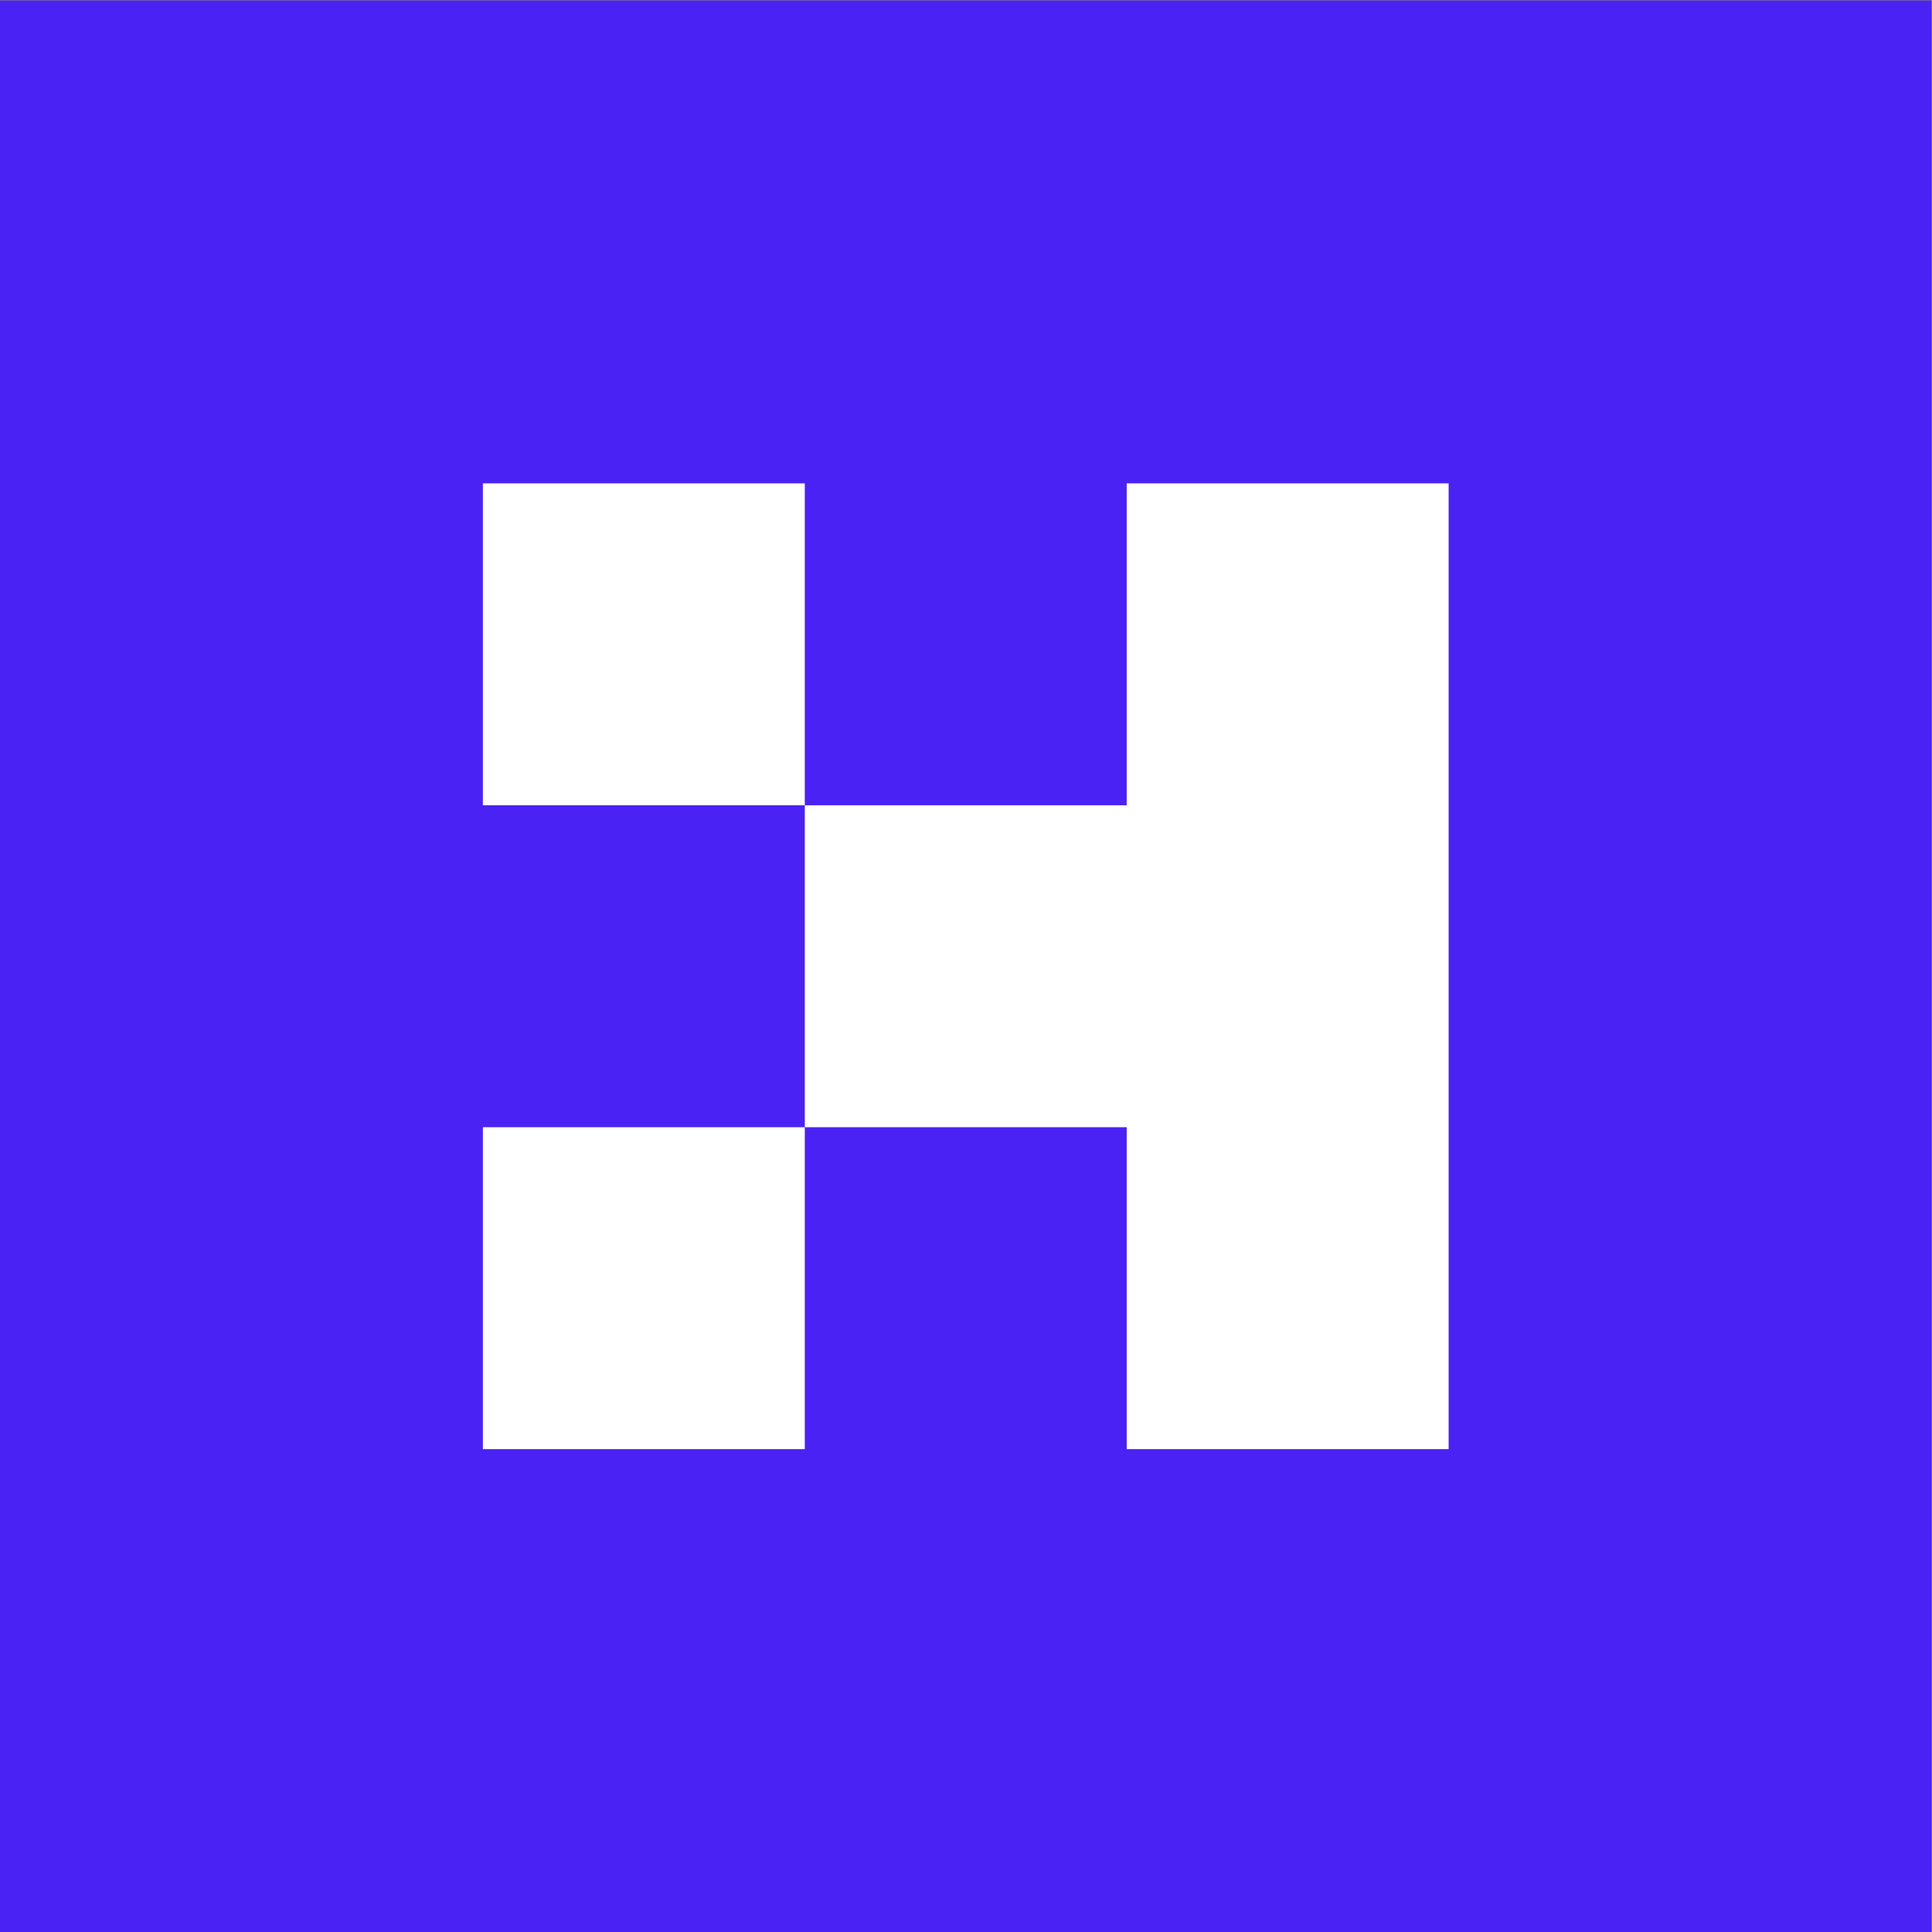
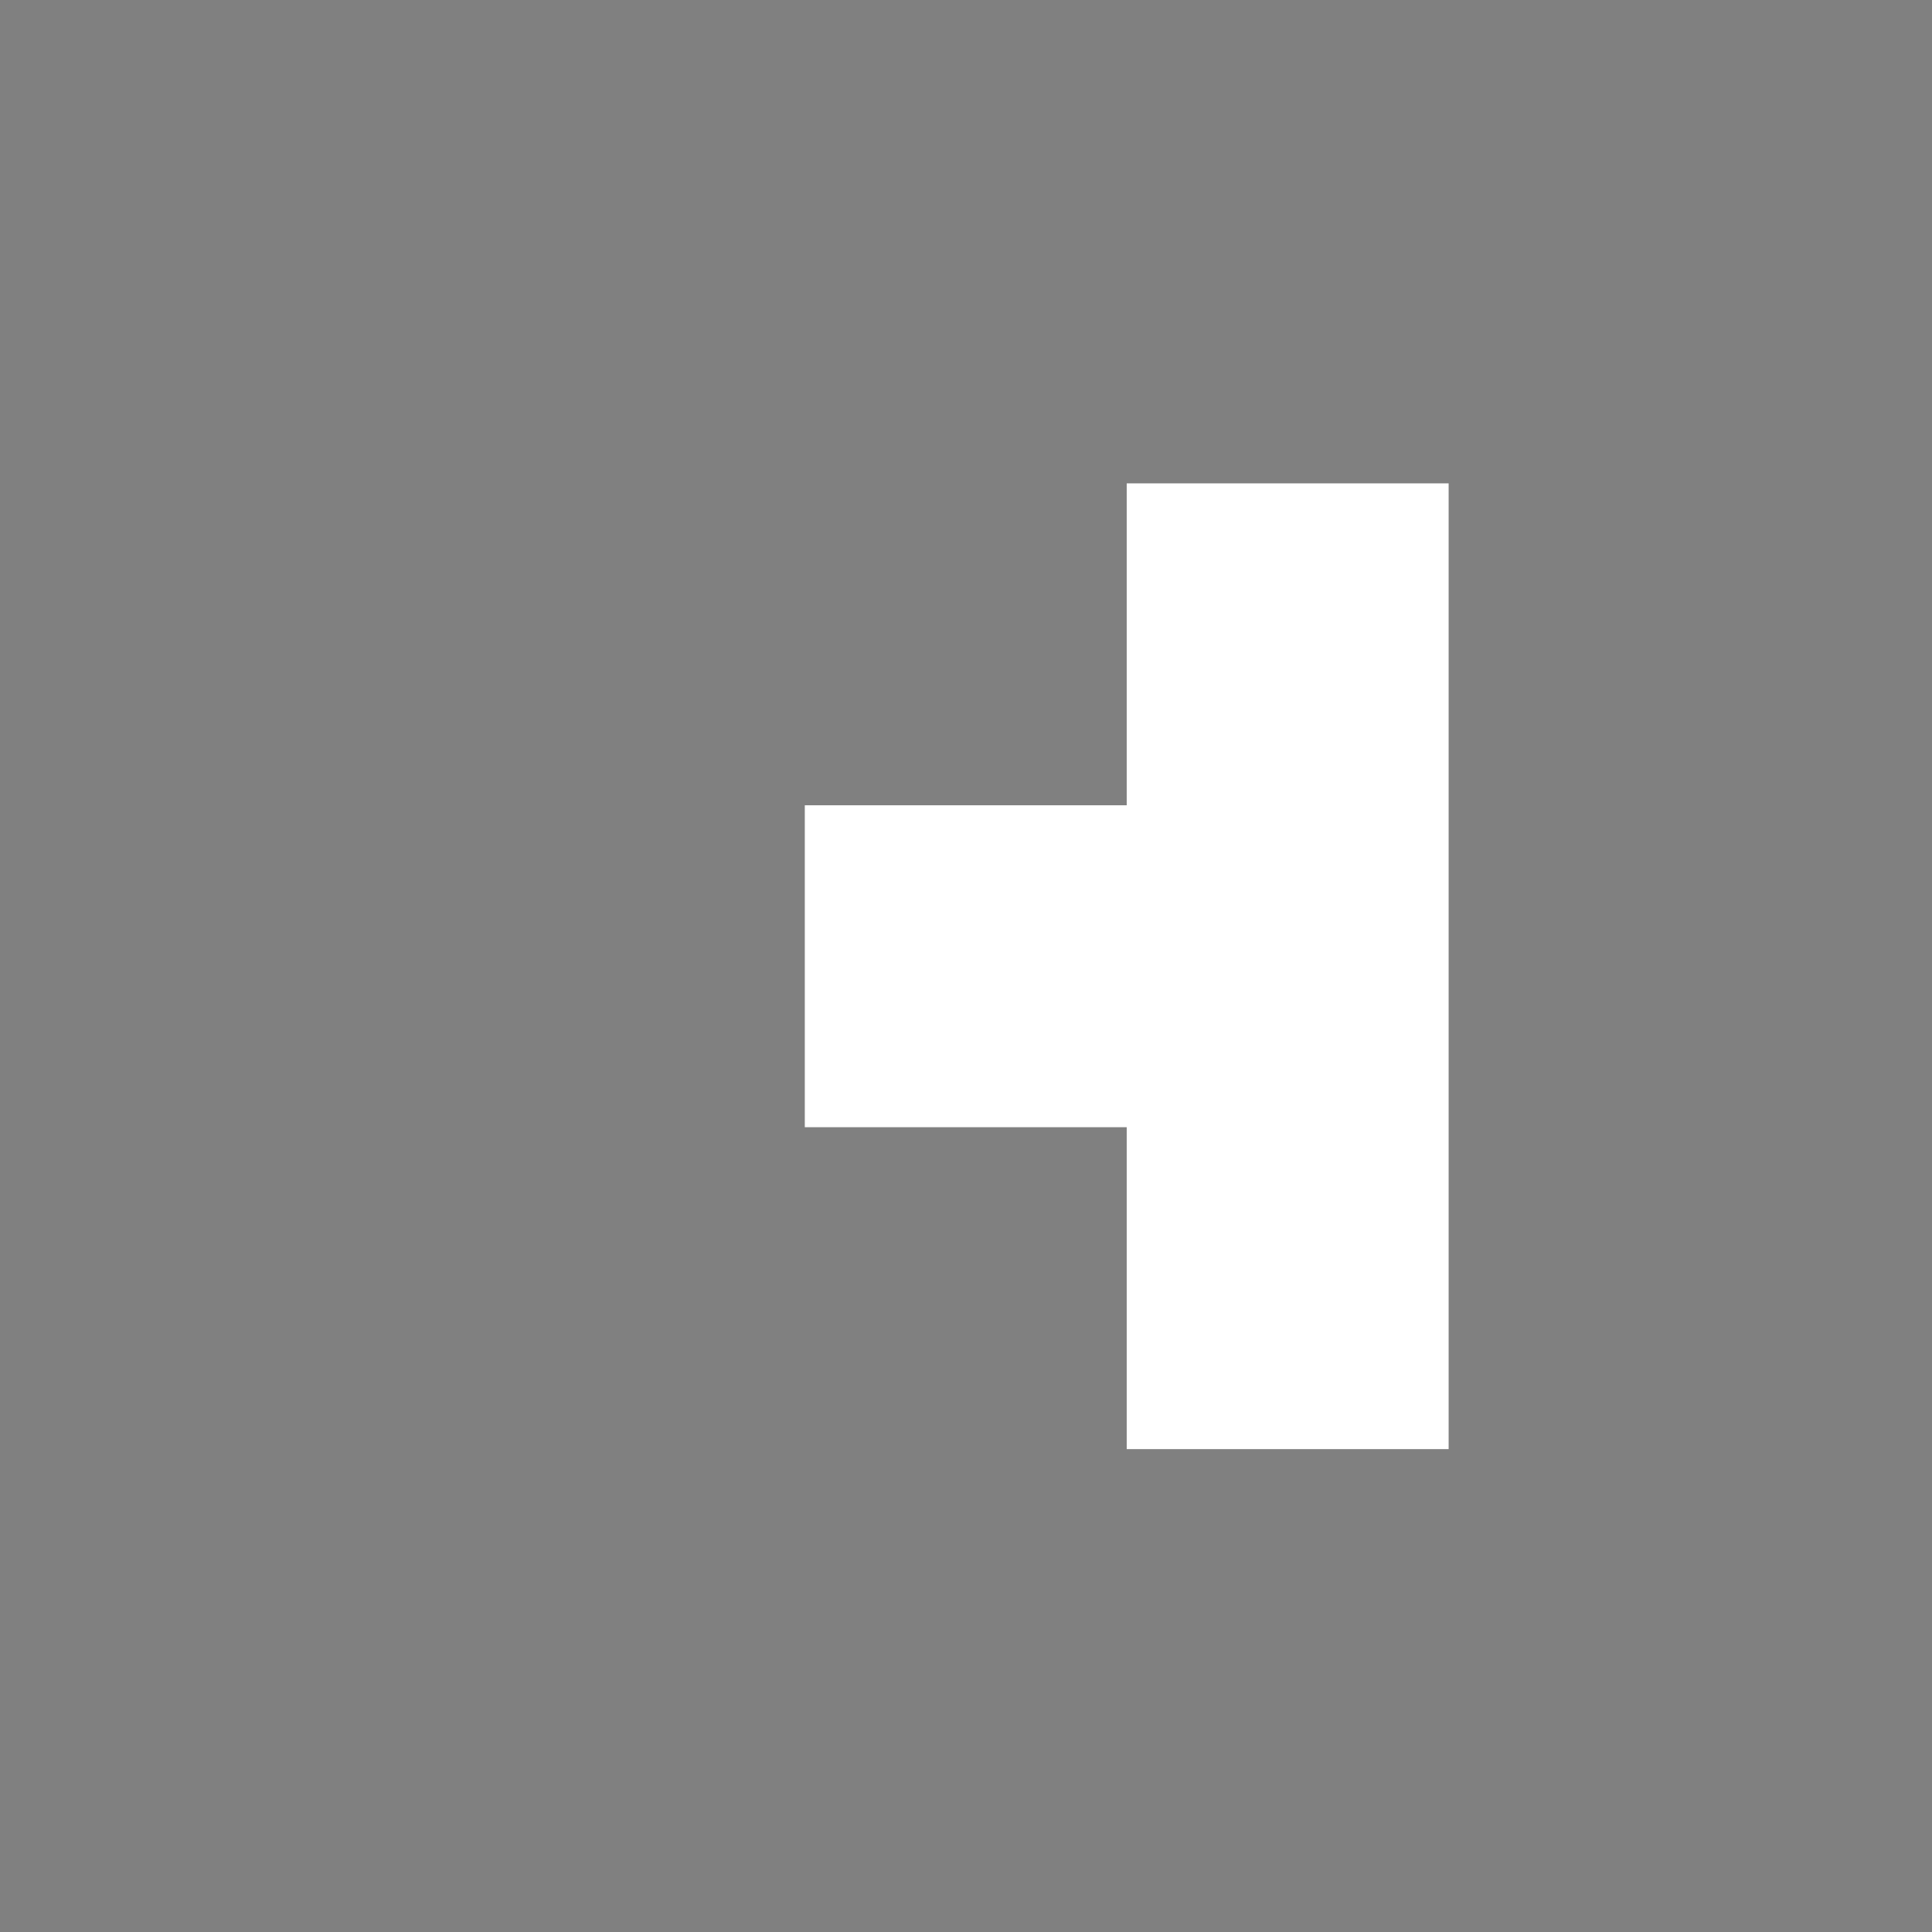
<svg xmlns="http://www.w3.org/2000/svg" viewBox="0 0 1200 1200" height="1200" width="1200" xml:space="preserve" id="svg2" version="1.1">
  <rect x="0" y="0" width="1200" height="1200" fill="#808080" stroke="none" />
  <defs id="defs6" />
  <g transform="matrix(1.333,0,0,-1.333,0,1200)" id="g10">
-     <path id="path12" style="fill:#4b22f4;fill-opacity:1;fill-rule:nonzero;stroke:none" d="M 0,0 H 900 V 900 H 0 Z" />
-     <path id="path14" style="fill:#ffffff;fill-opacity:1;fill-rule:nonzero;stroke:none" d="M 225,525 H 375 V 675 H 225 Z" />
    <g transform="translate(525,675)" id="g16">
      <path id="path18" style="fill:#ffffff;fill-opacity:1;fill-rule:nonzero;stroke:none" d="M 0,0 V -150 H -150 V -300 H 0 v -150 h 150 v 150 150 150 z" />
    </g>
-     <path id="path20" style="fill:#ffffff;fill-opacity:1;fill-rule:nonzero;stroke:none" d="M 225,225 H 375 V 375 H 225 Z" />
  </g>
</svg>